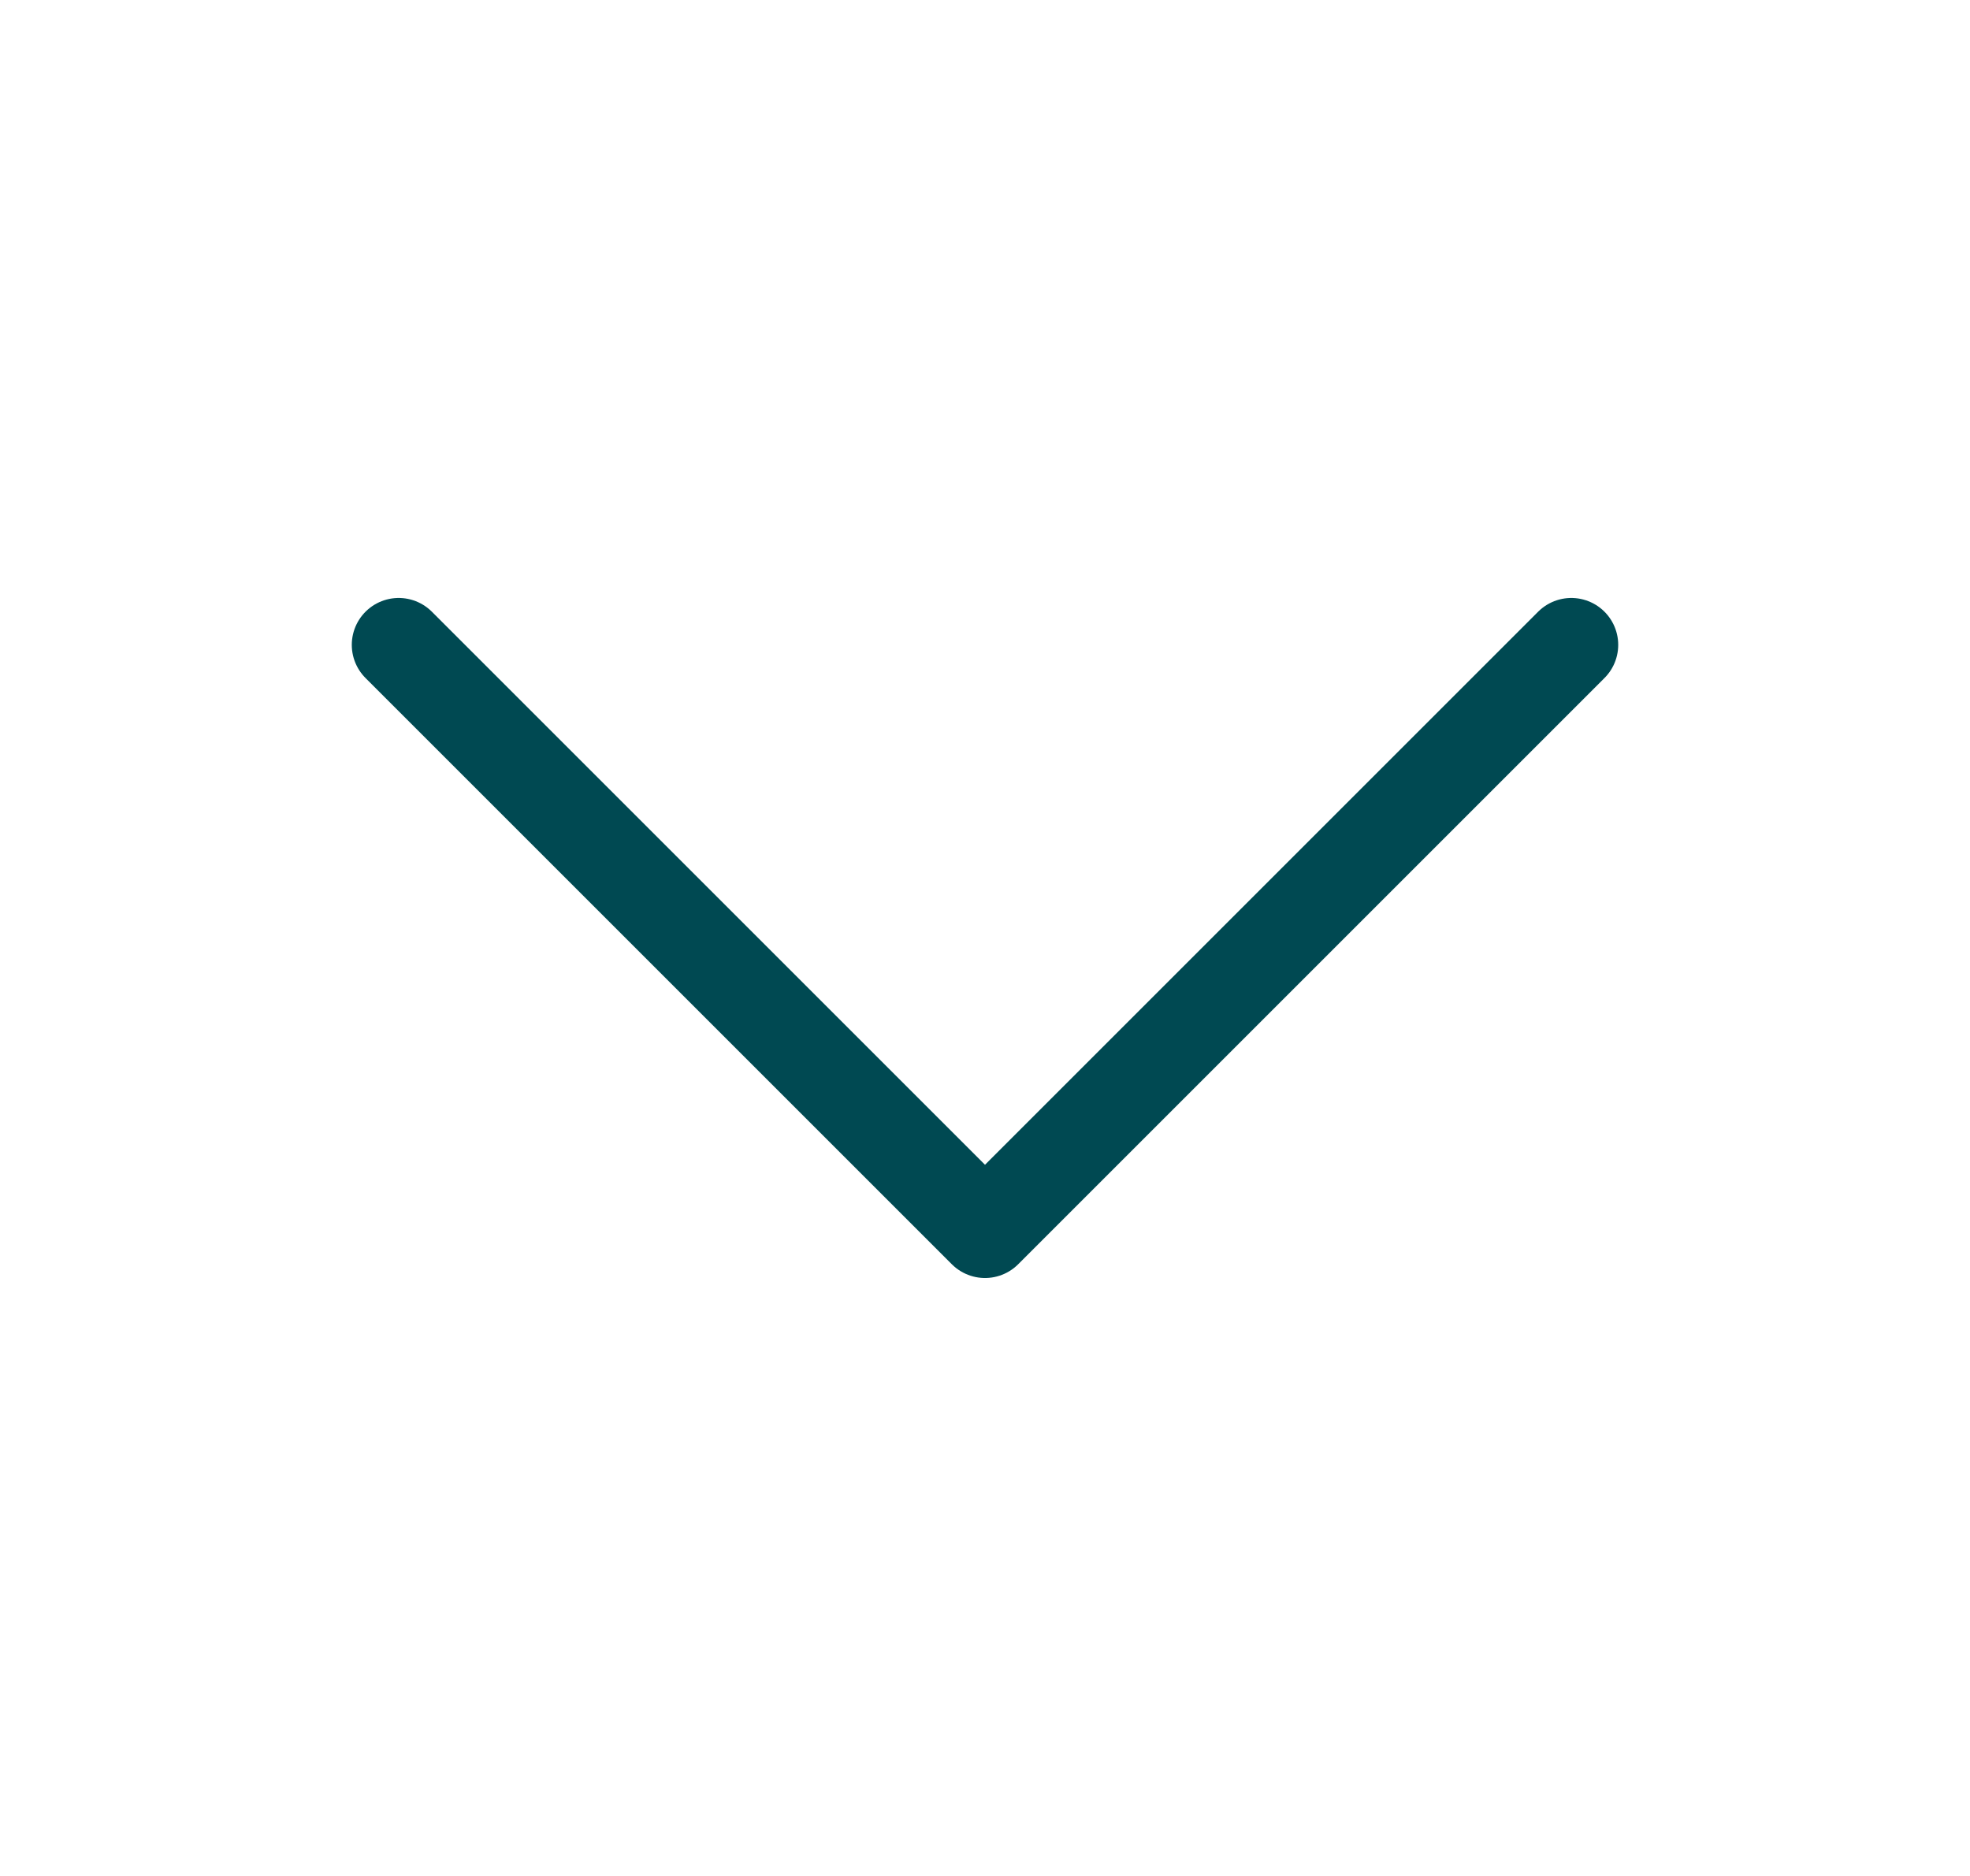
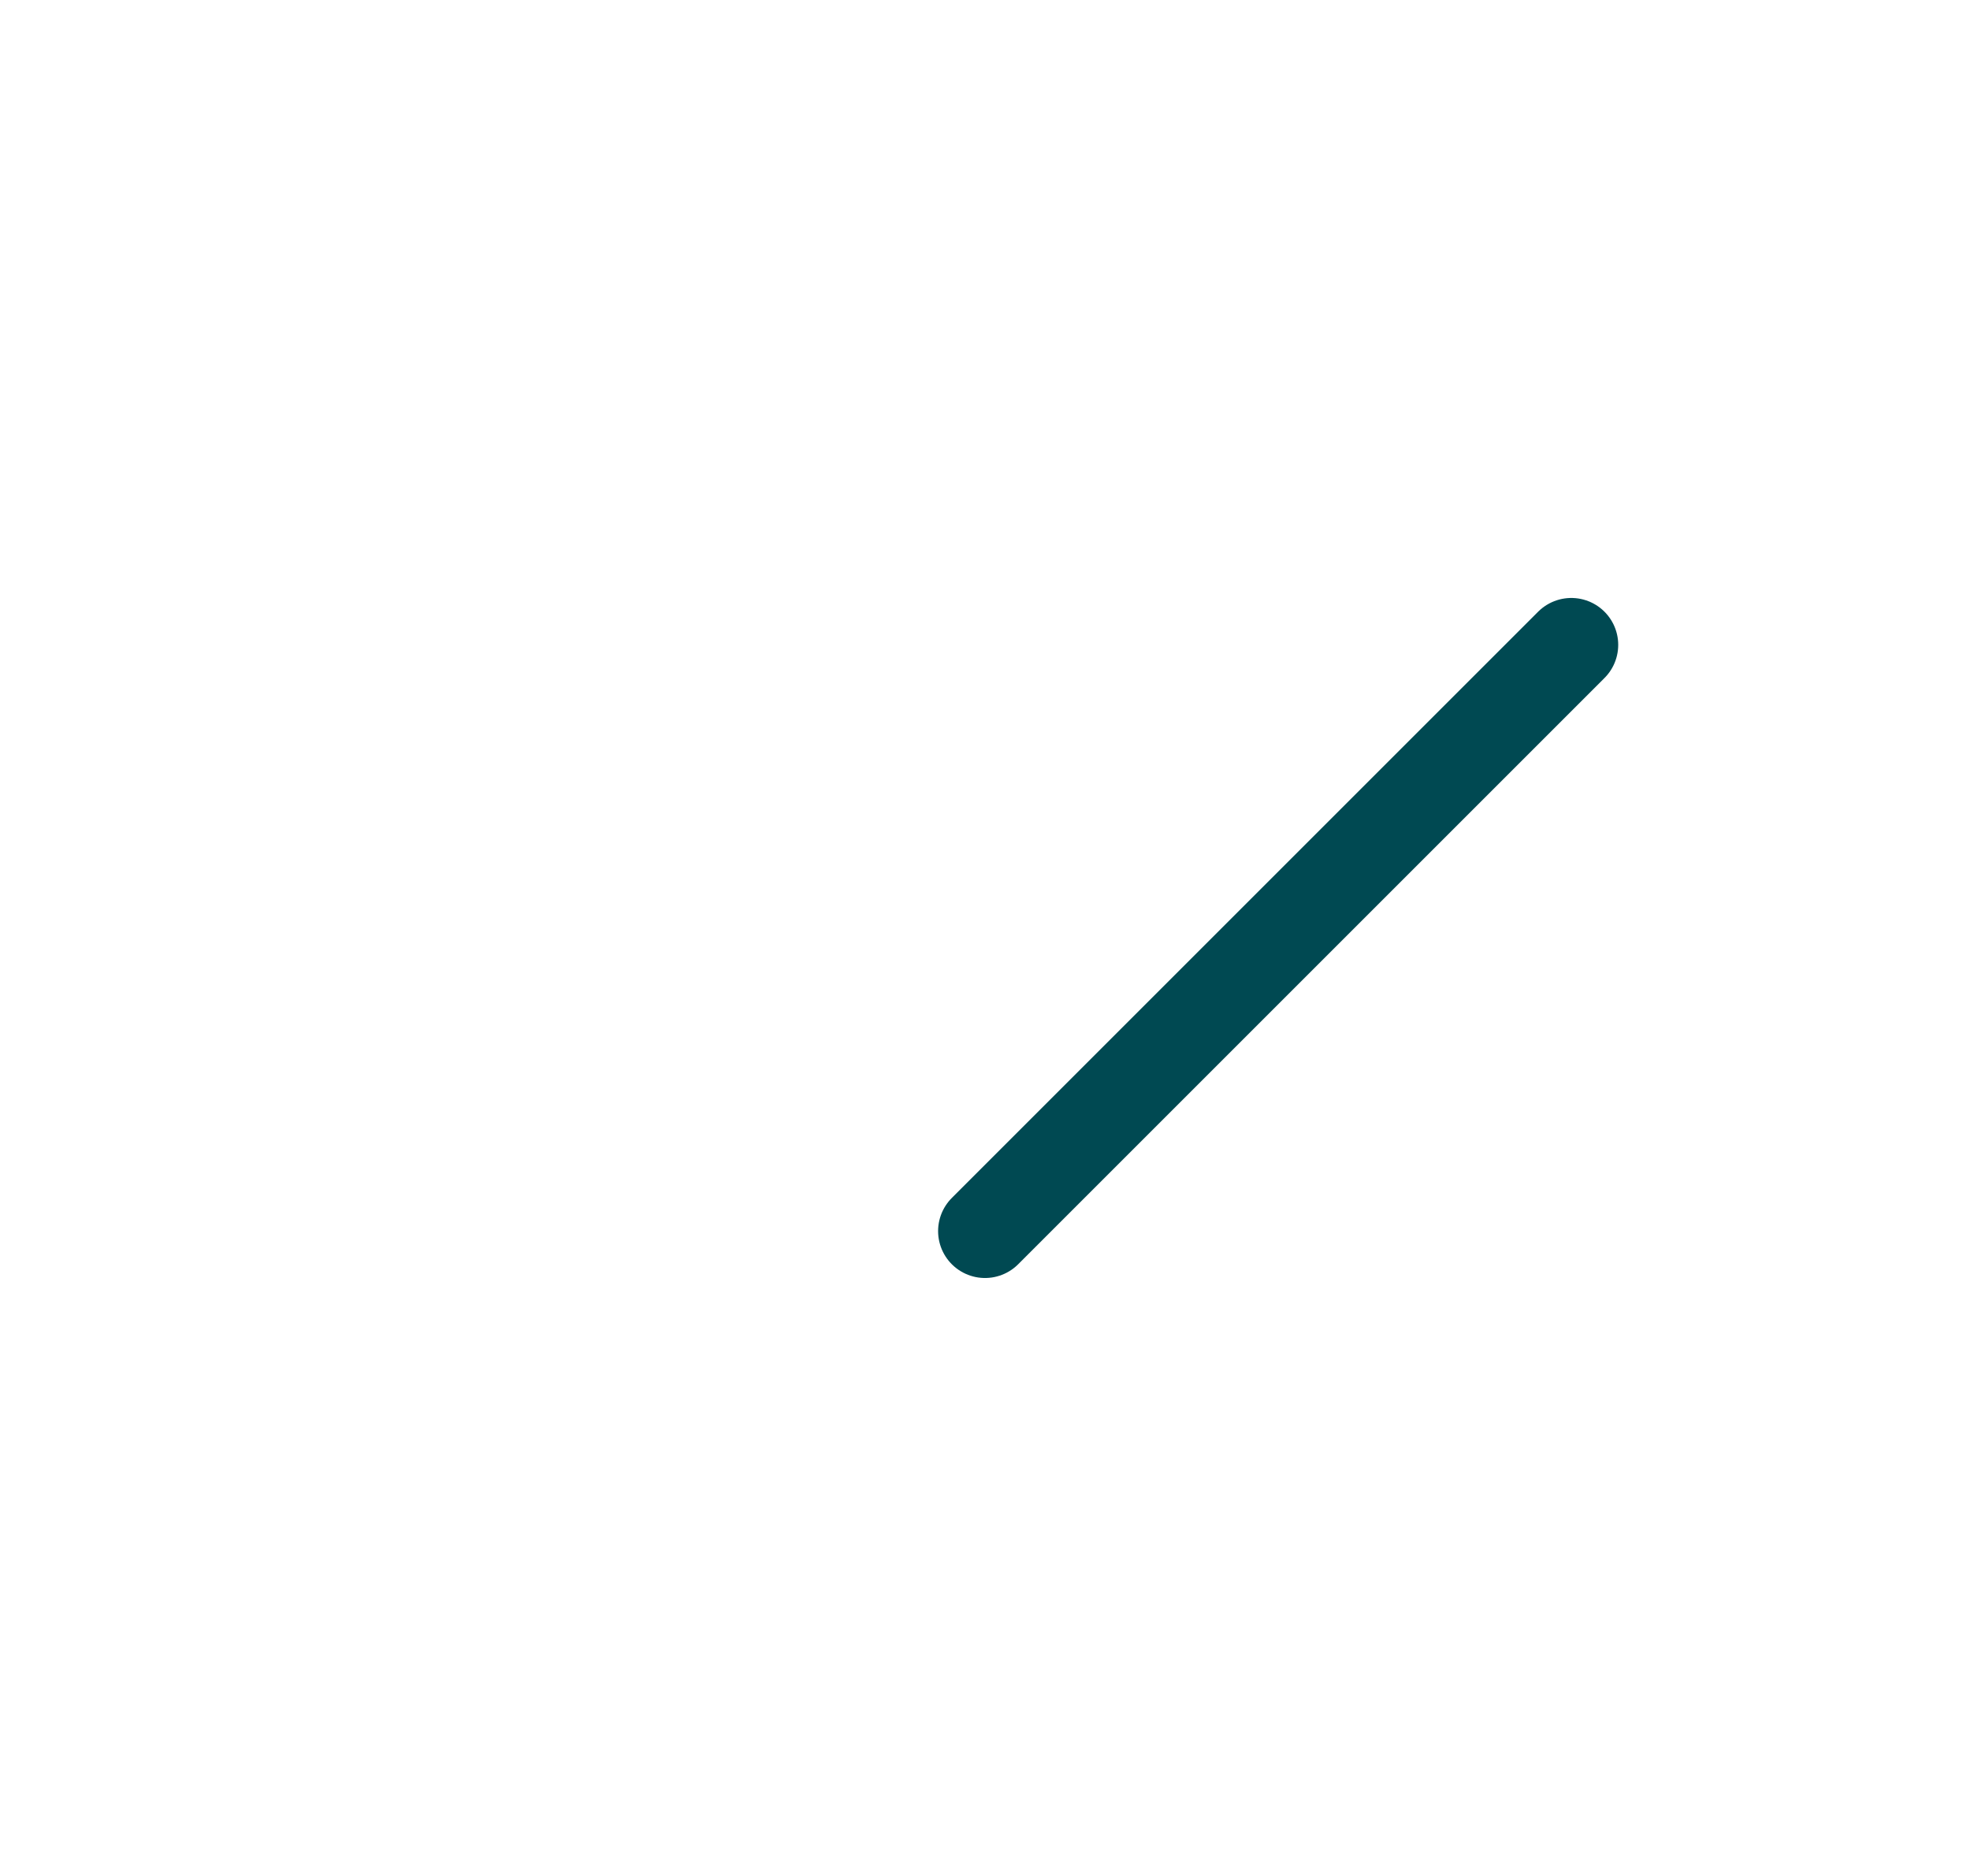
<svg xmlns="http://www.w3.org/2000/svg" width="21" height="20" viewBox="0 0 21 20" fill="none">
-   <path d="M16.75 6.875L10.5 13.125L4.25 6.875" stroke="#004952" stroke-linecap="round" stroke-linejoin="round" />
+   <path d="M16.75 6.875L10.5 13.125" stroke="#004952" stroke-linecap="round" stroke-linejoin="round" />
</svg>